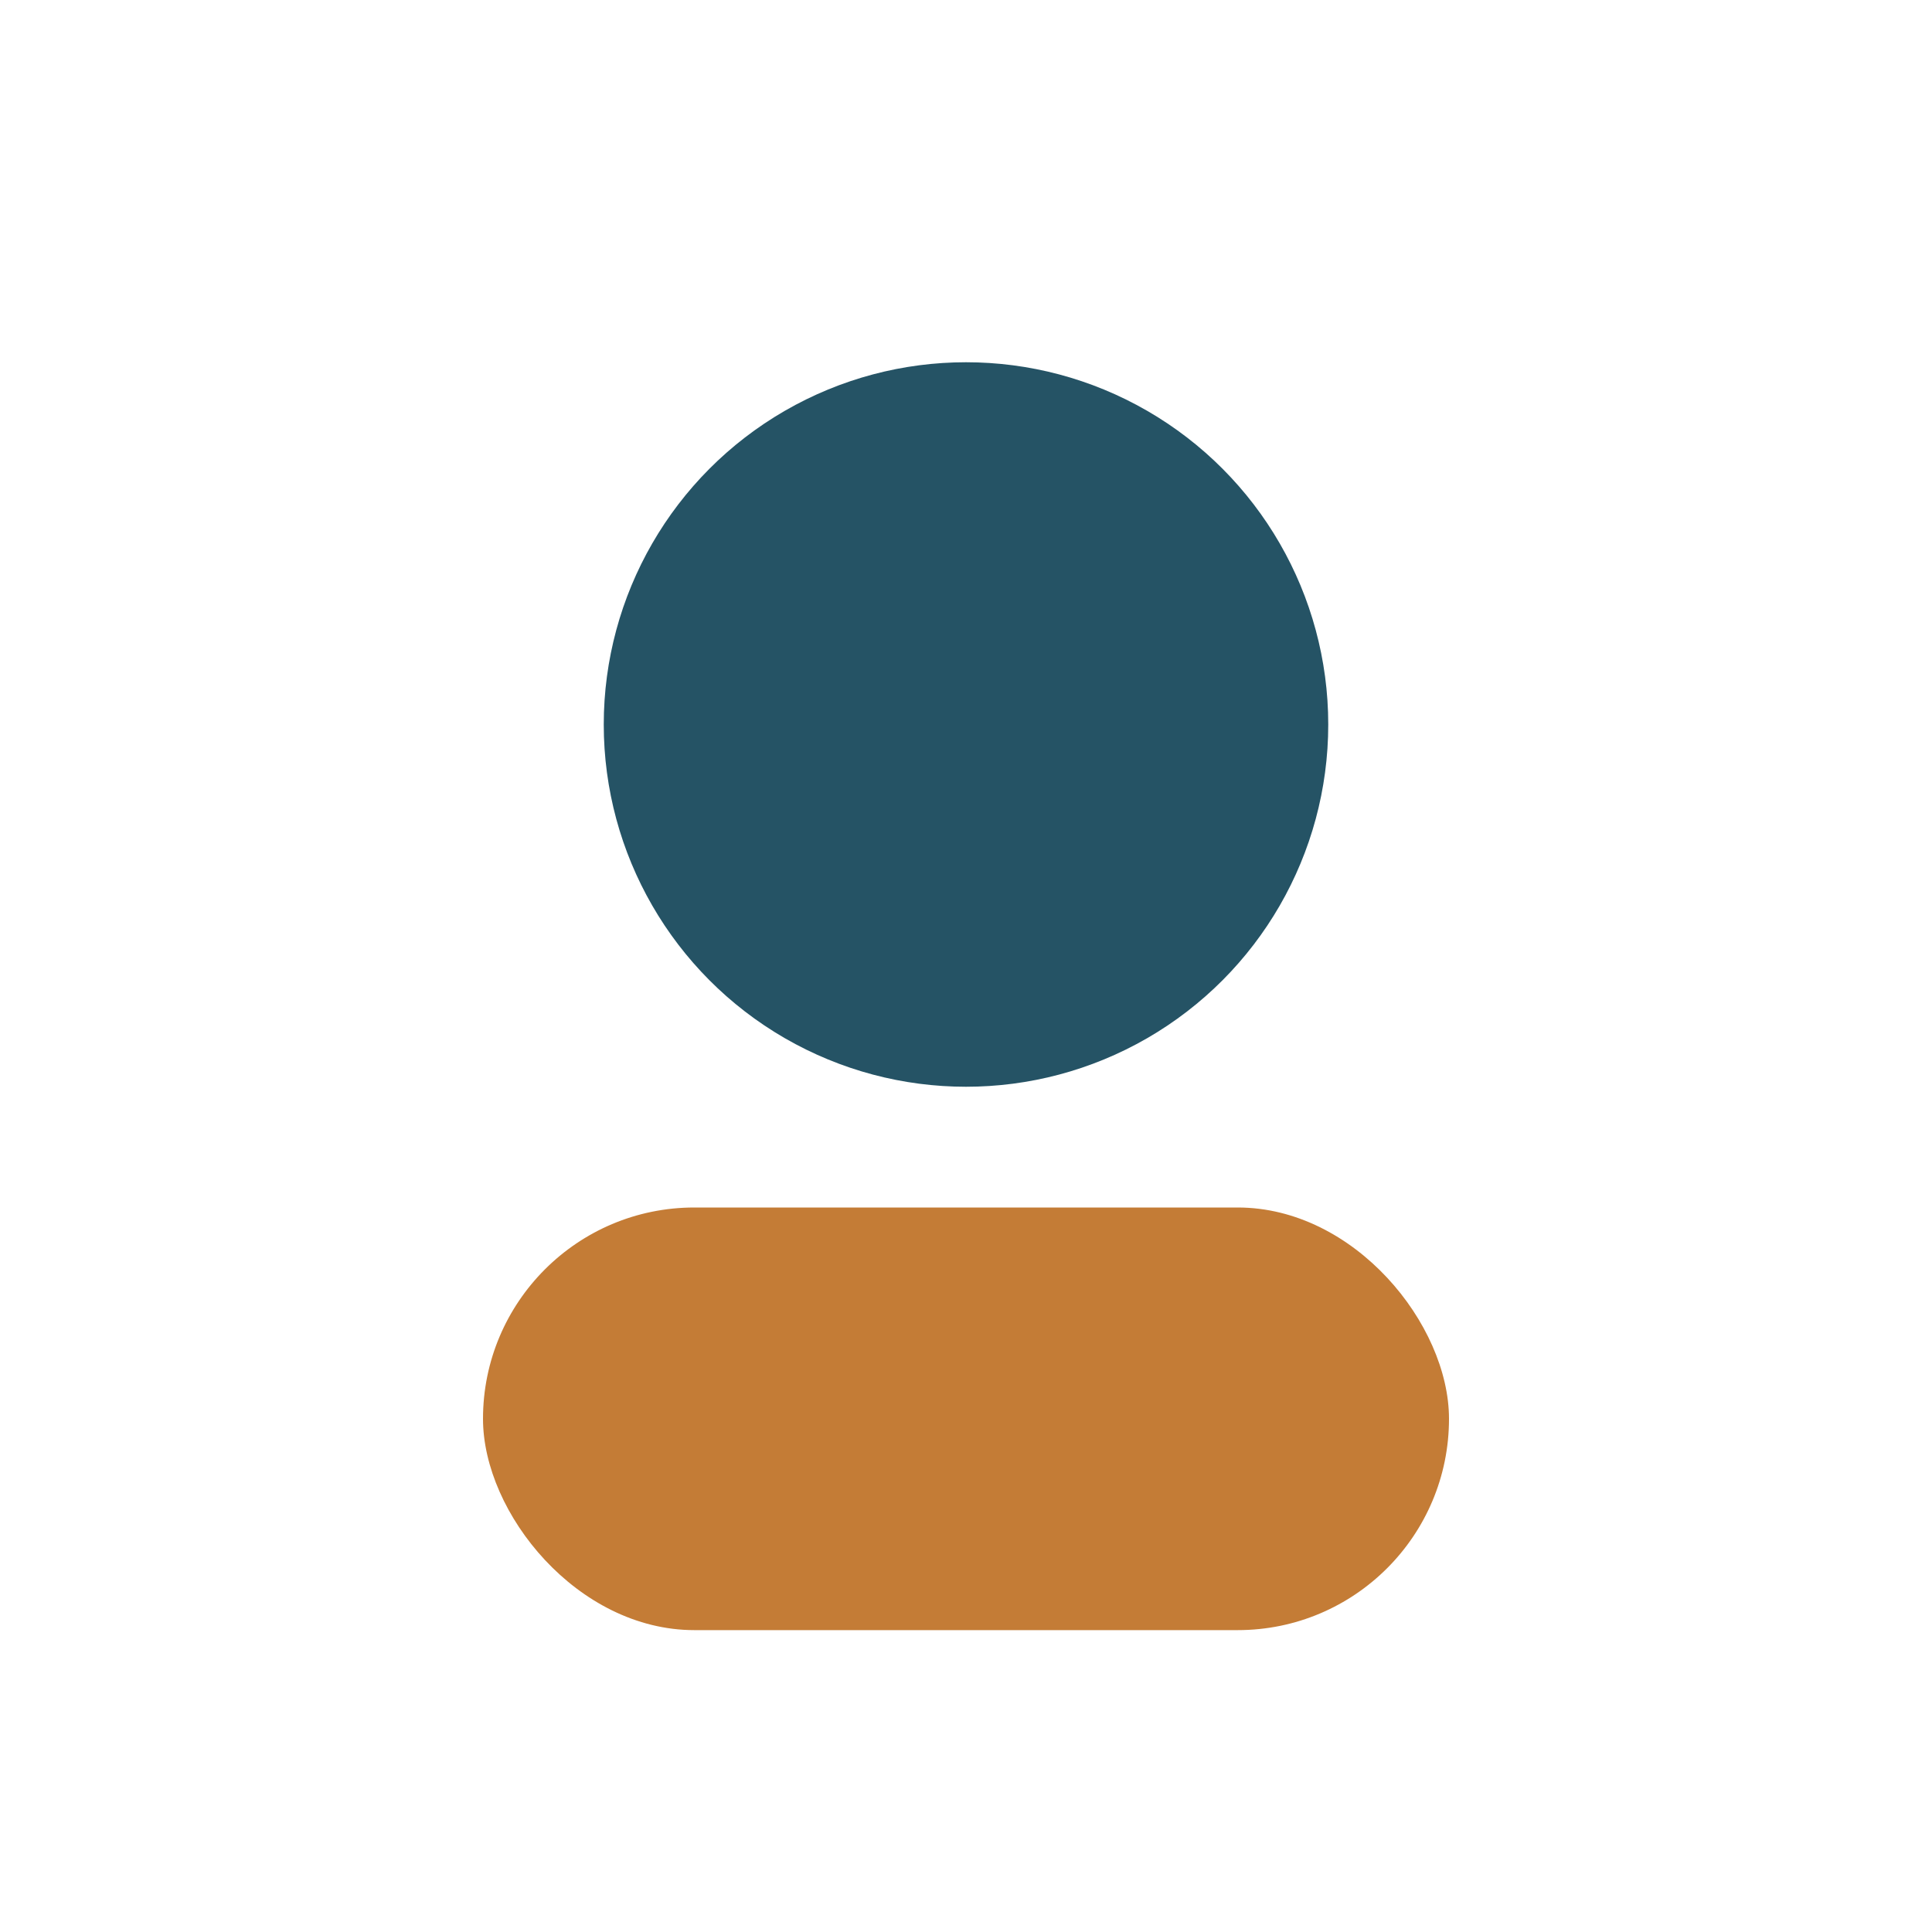
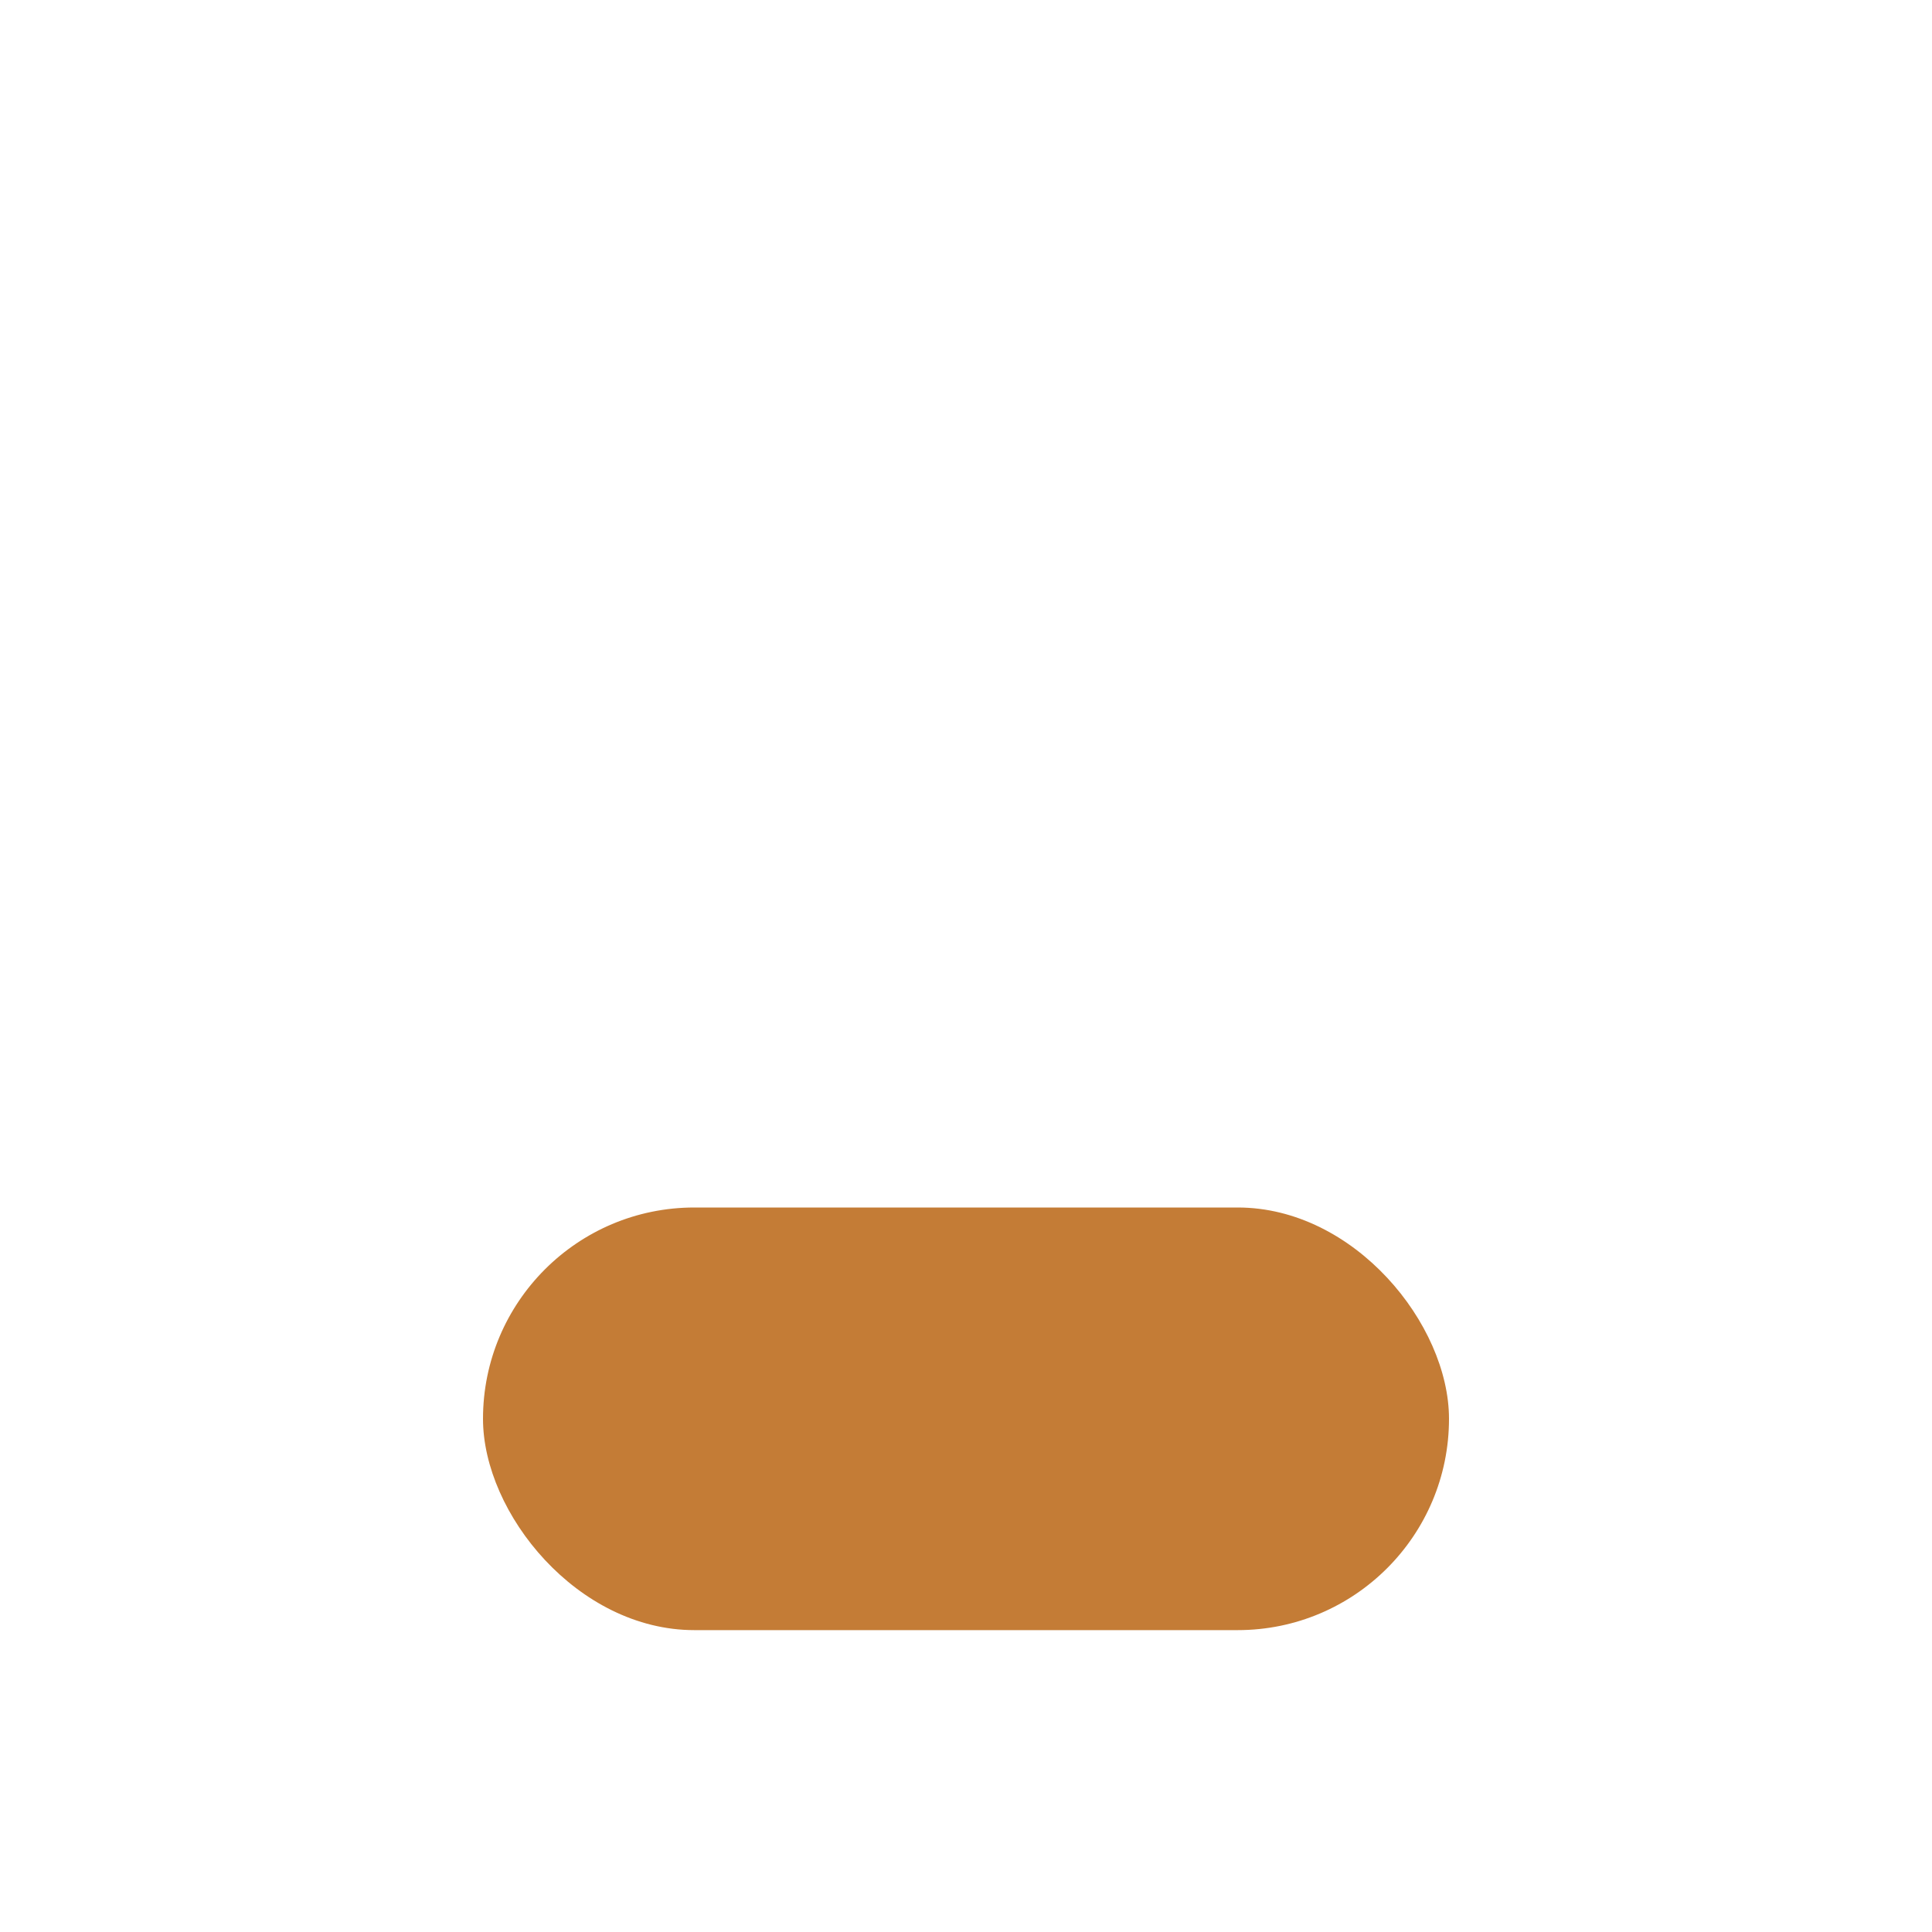
<svg xmlns="http://www.w3.org/2000/svg" width="32" height="32" viewBox="0 0 32 32">
-   <circle cx="16" cy="12" r="6" fill="#255365" />
  <rect x="8" y="20" width="16" height="7" rx="3.5" fill="#C47C36" />
</svg>